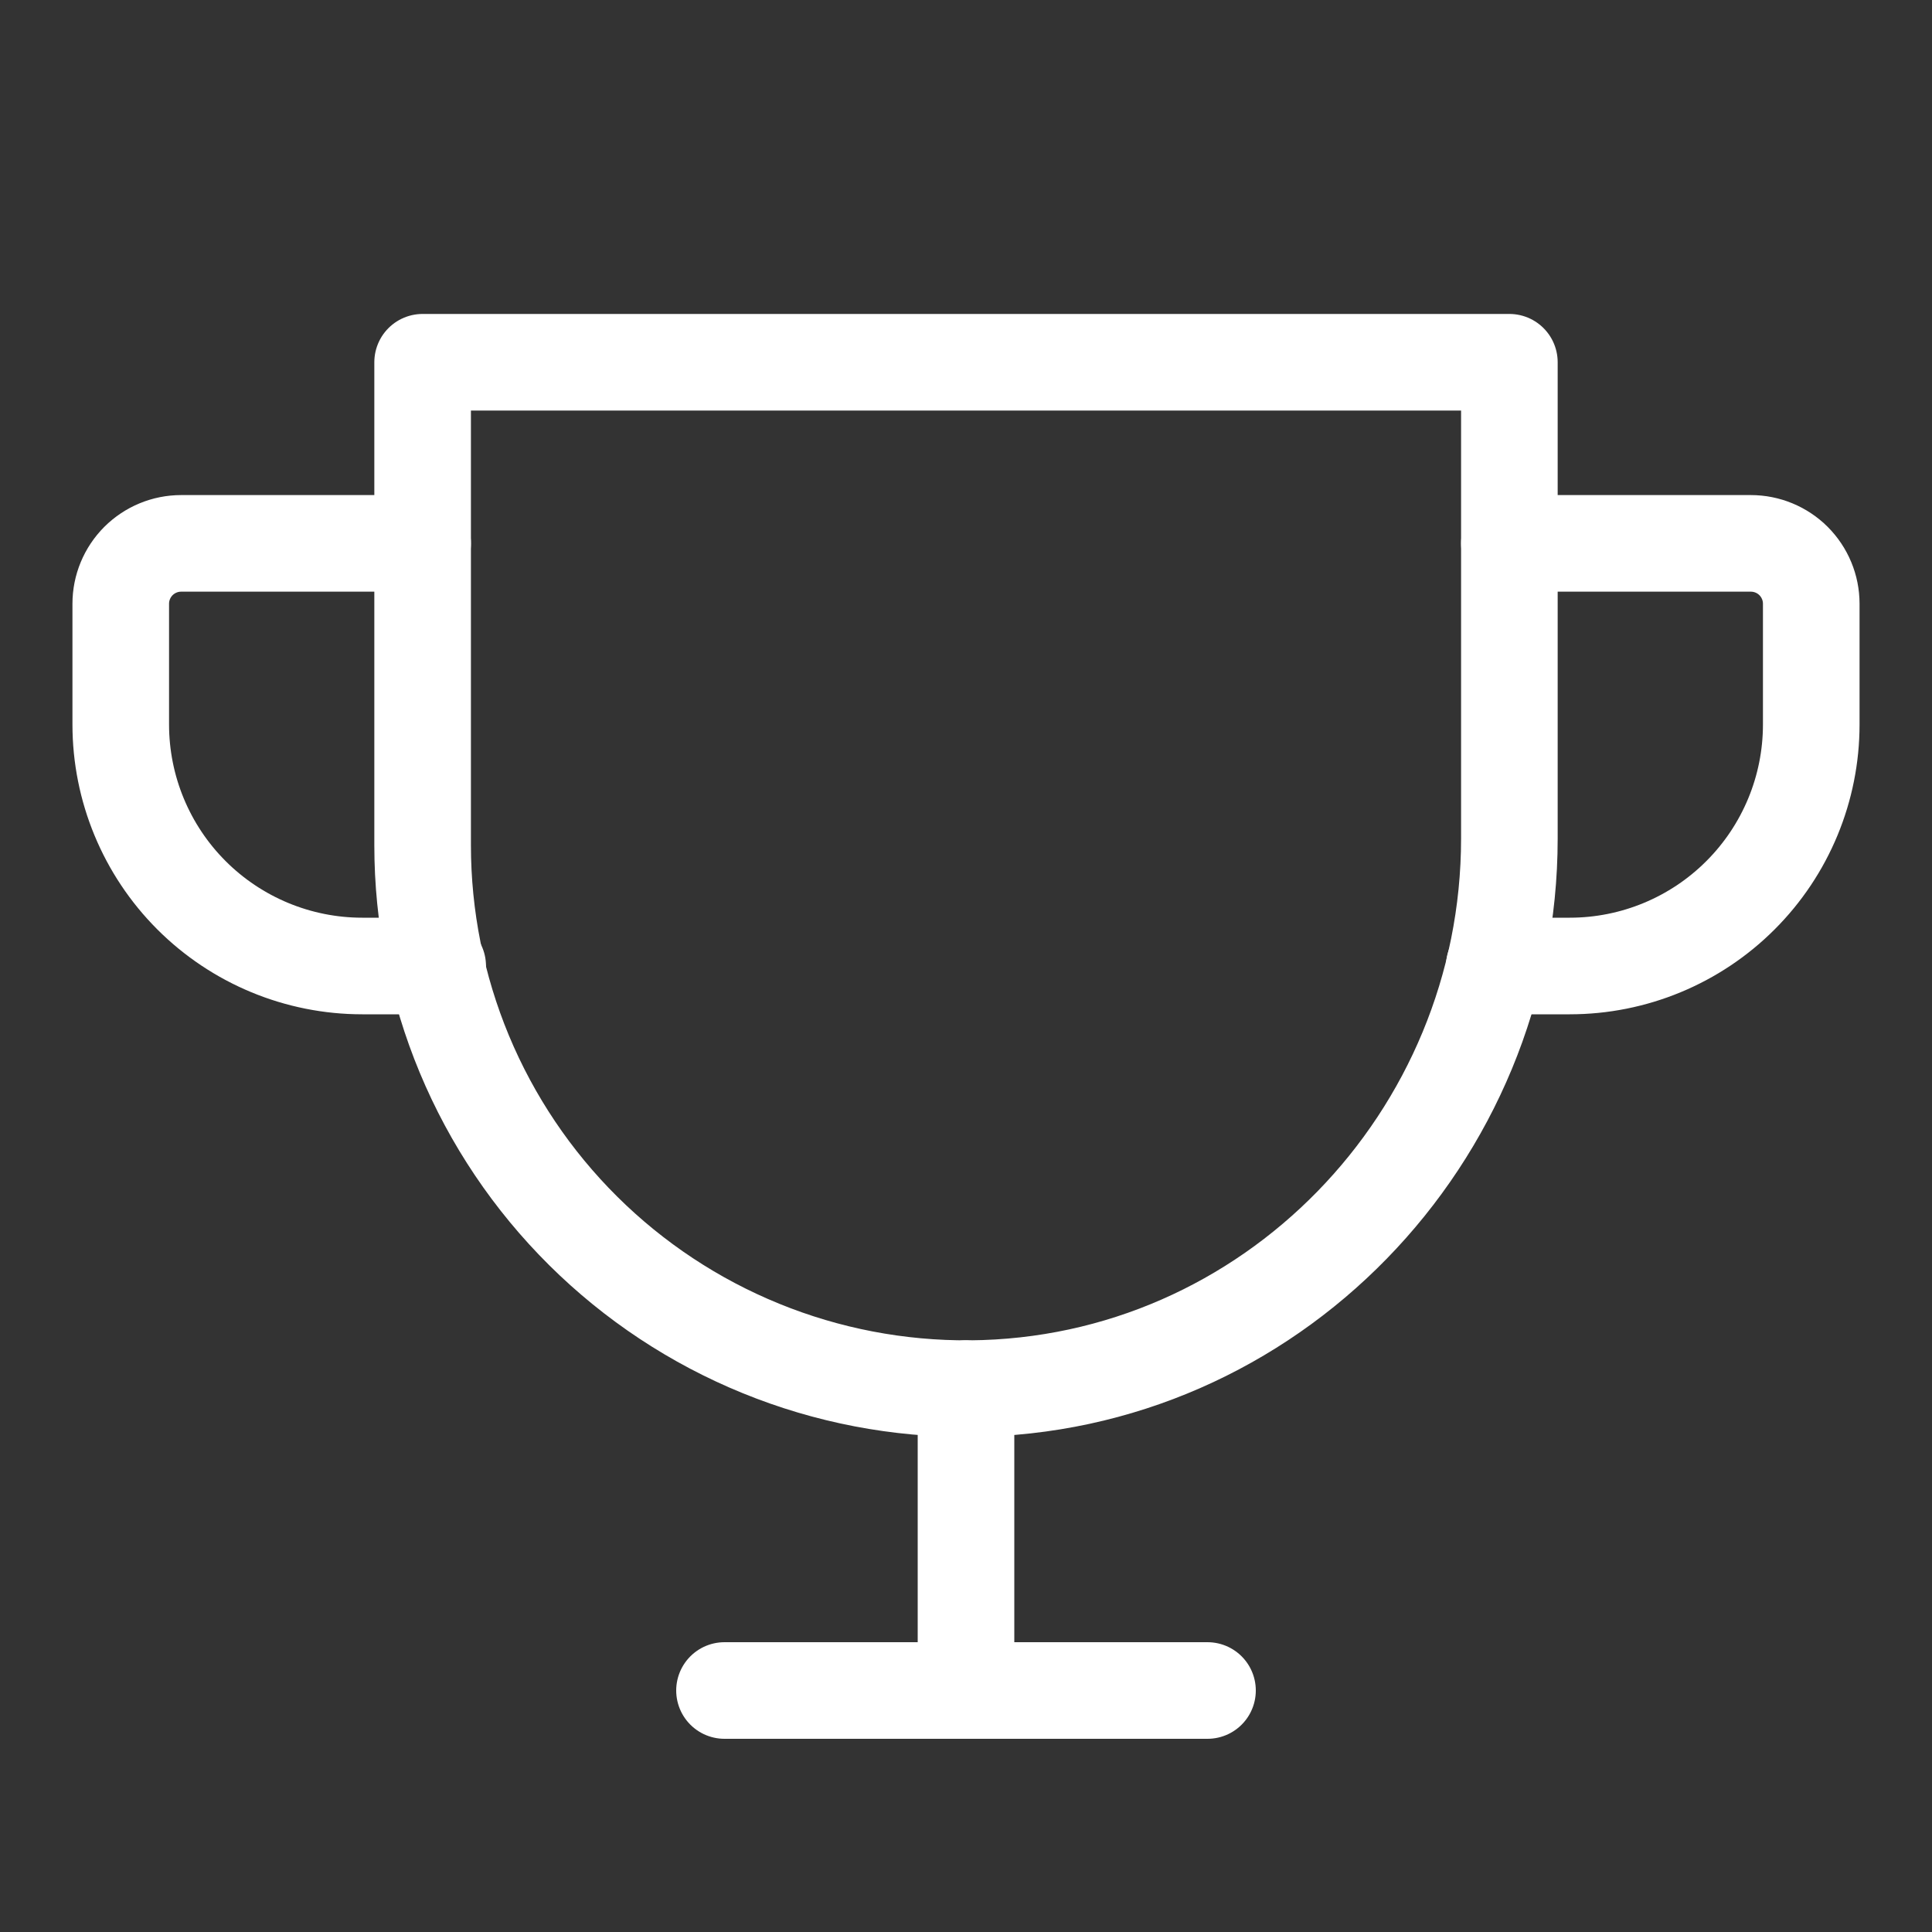
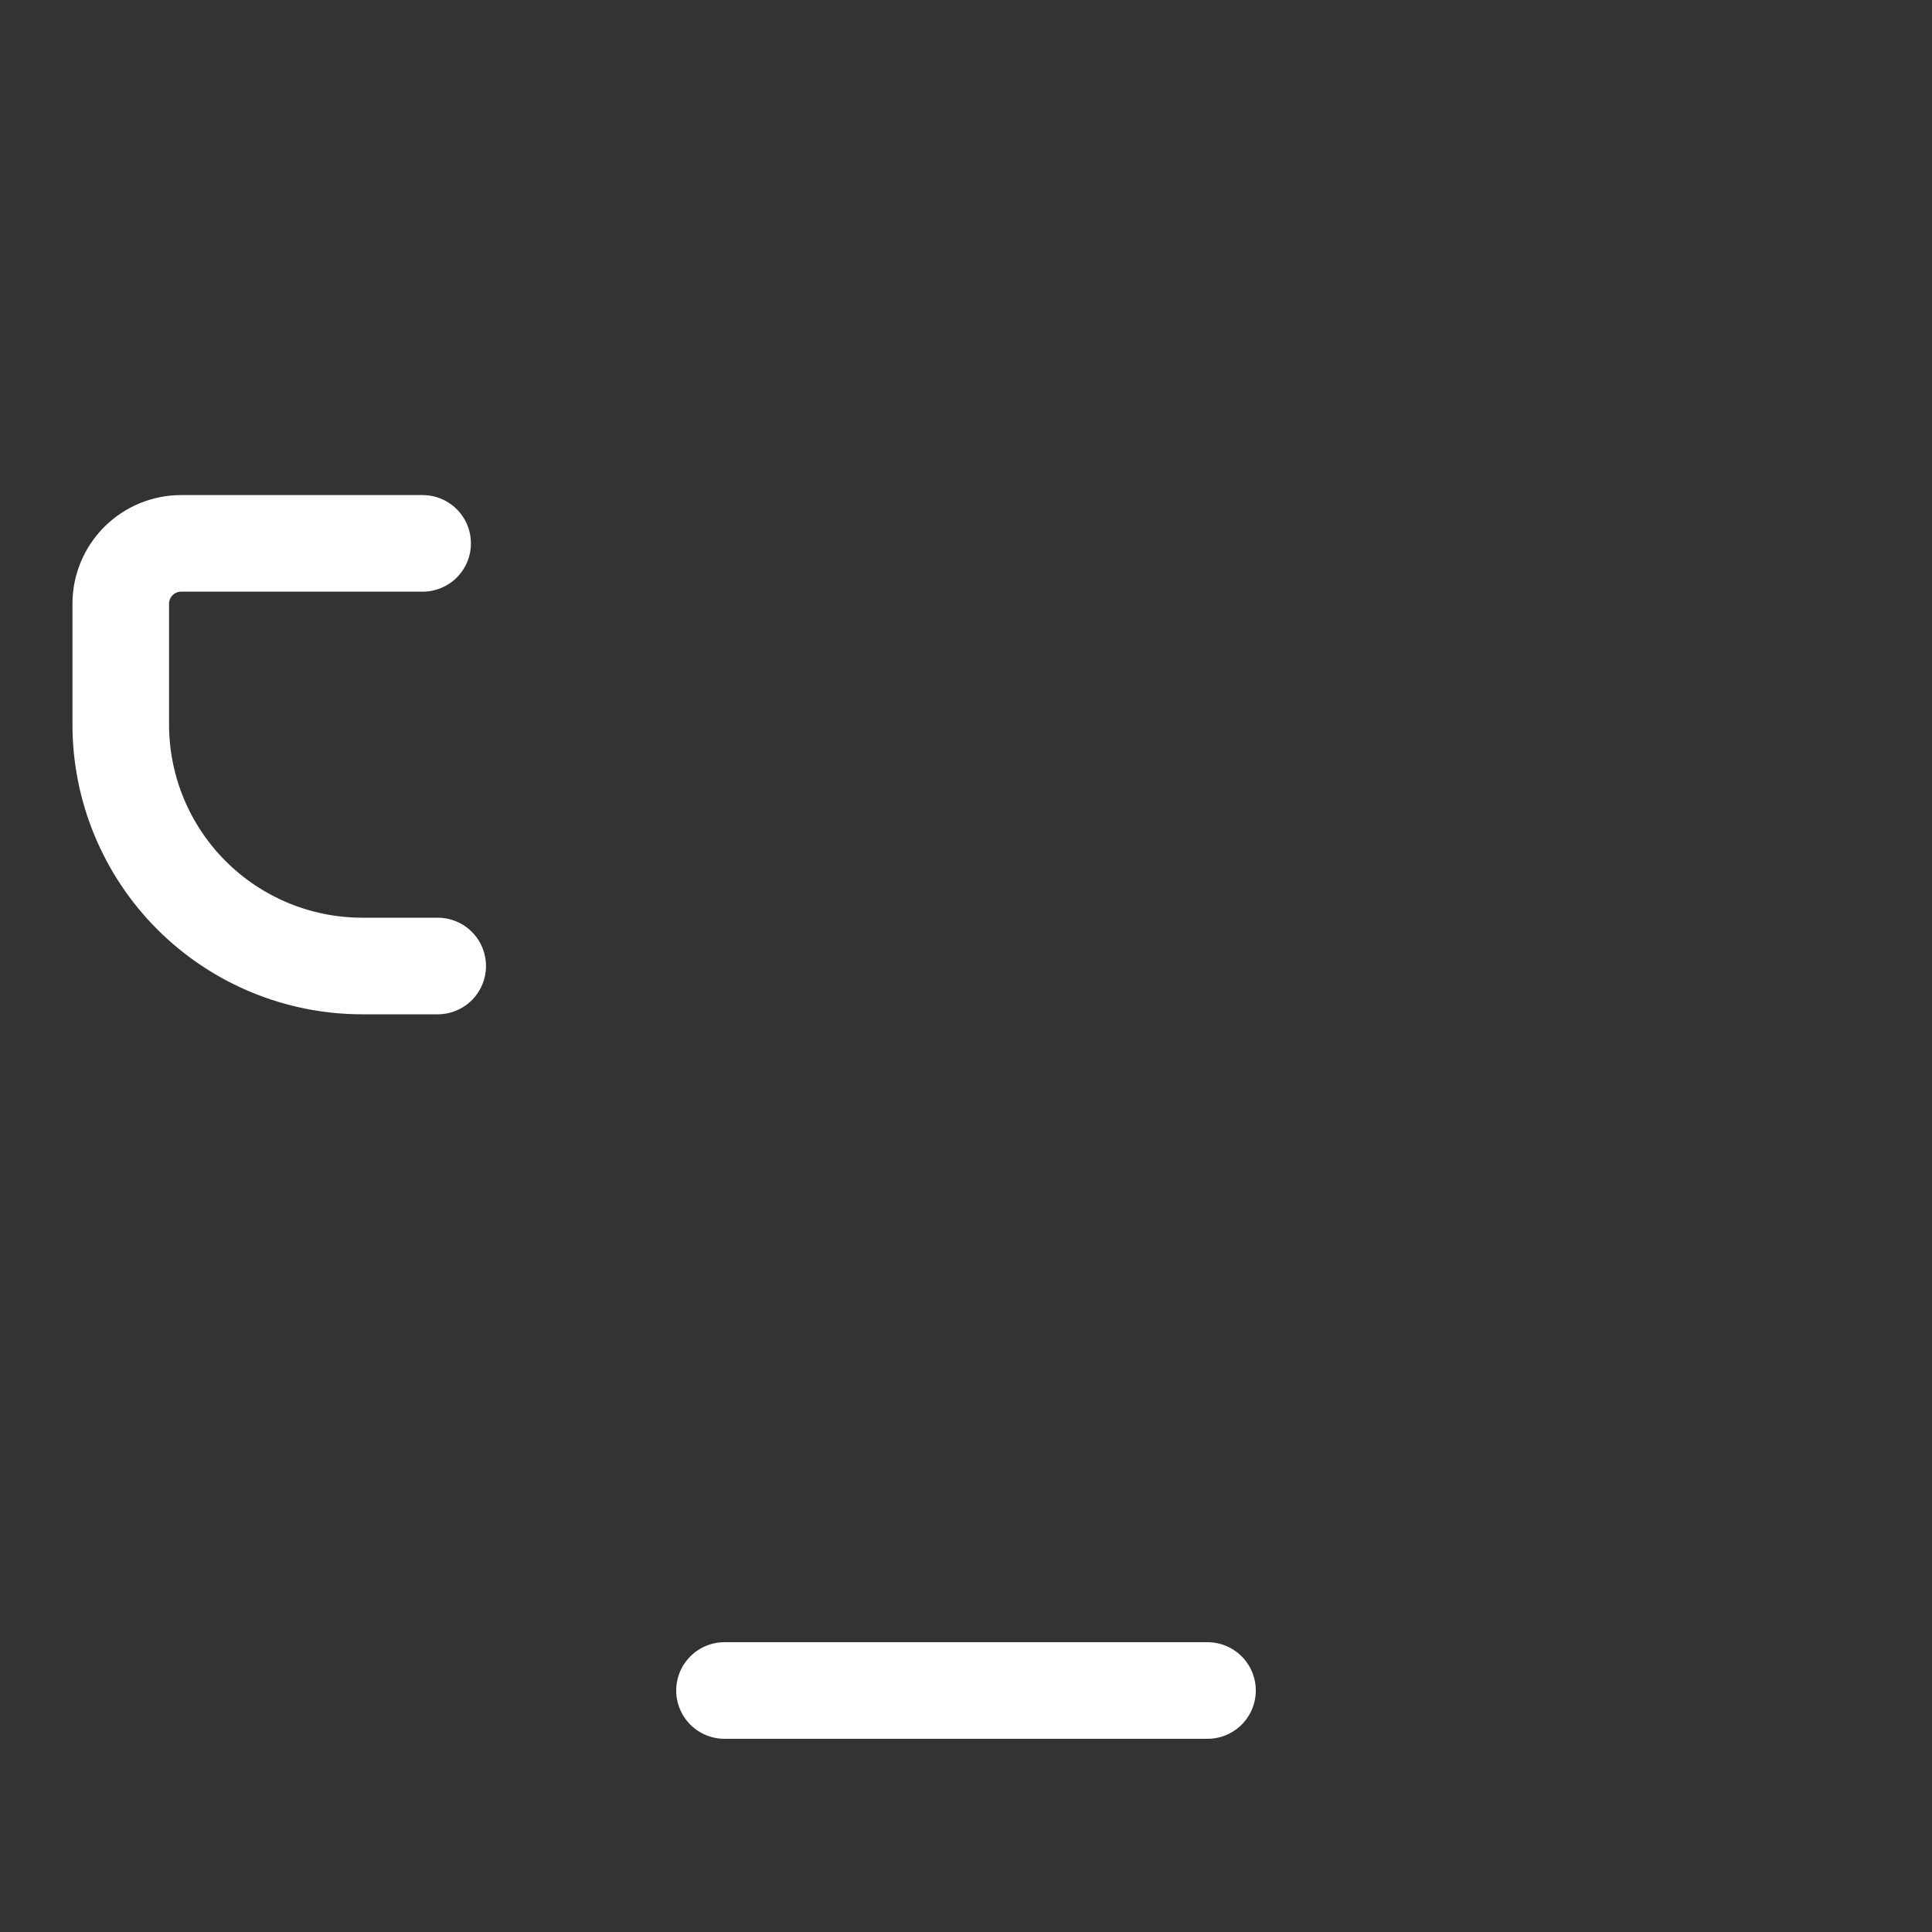
<svg xmlns="http://www.w3.org/2000/svg" width="40" height="40" viewBox="0 0 40 40" fill="none">
  <rect x="0" y="0" width="40" height="40" fill="#333333" stroke="none" />
  <g clip-path="url(#clip0_25874_18443)">
    <path d="M15 35H25" stroke="white" stroke-width="2" stroke-linecap="round" stroke-linejoin="round" />
-     <path d="M20 28.75V35" stroke="white" stroke-width="2" stroke-linecap="round" stroke-linejoin="round" />
    <path d="M9.062 20H7.5C6.174 20 4.902 19.473 3.964 18.535C3.027 17.598 2.5 16.326 2.5 15V12.5C2.5 12.168 2.632 11.851 2.866 11.616C3.101 11.382 3.418 11.25 3.75 11.25H8.75" stroke="white" stroke-width="2" stroke-linecap="round" stroke-linejoin="round" />
-     <path d="M30.938 20H32.5C33.826 20 35.098 19.473 36.035 18.535C36.973 17.598 37.5 16.326 37.5 15V12.5C37.5 12.168 37.368 11.851 37.134 11.616C36.9 11.382 36.581 11.25 36.25 11.25H31.25" stroke="white" stroke-width="2" stroke-linecap="round" stroke-linejoin="round" />
-     <path d="M8.75 7.5H31.25V17.359C31.25 23.562 26.289 28.703 20.086 28.75C18.601 28.761 17.129 28.479 15.754 27.918C14.38 27.358 13.129 26.531 12.075 25.485C11.022 24.44 10.185 23.196 9.614 21.825C9.044 20.455 8.75 18.985 8.75 17.5V7.5Z" stroke="white" stroke-width="2" stroke-linecap="round" stroke-linejoin="round" />
  </g>
  <defs>
    <clipPath id="clip0_25874_18443">
      <rect width="40" height="40" fill="white" />
    </clipPath>
  </defs>
</svg>